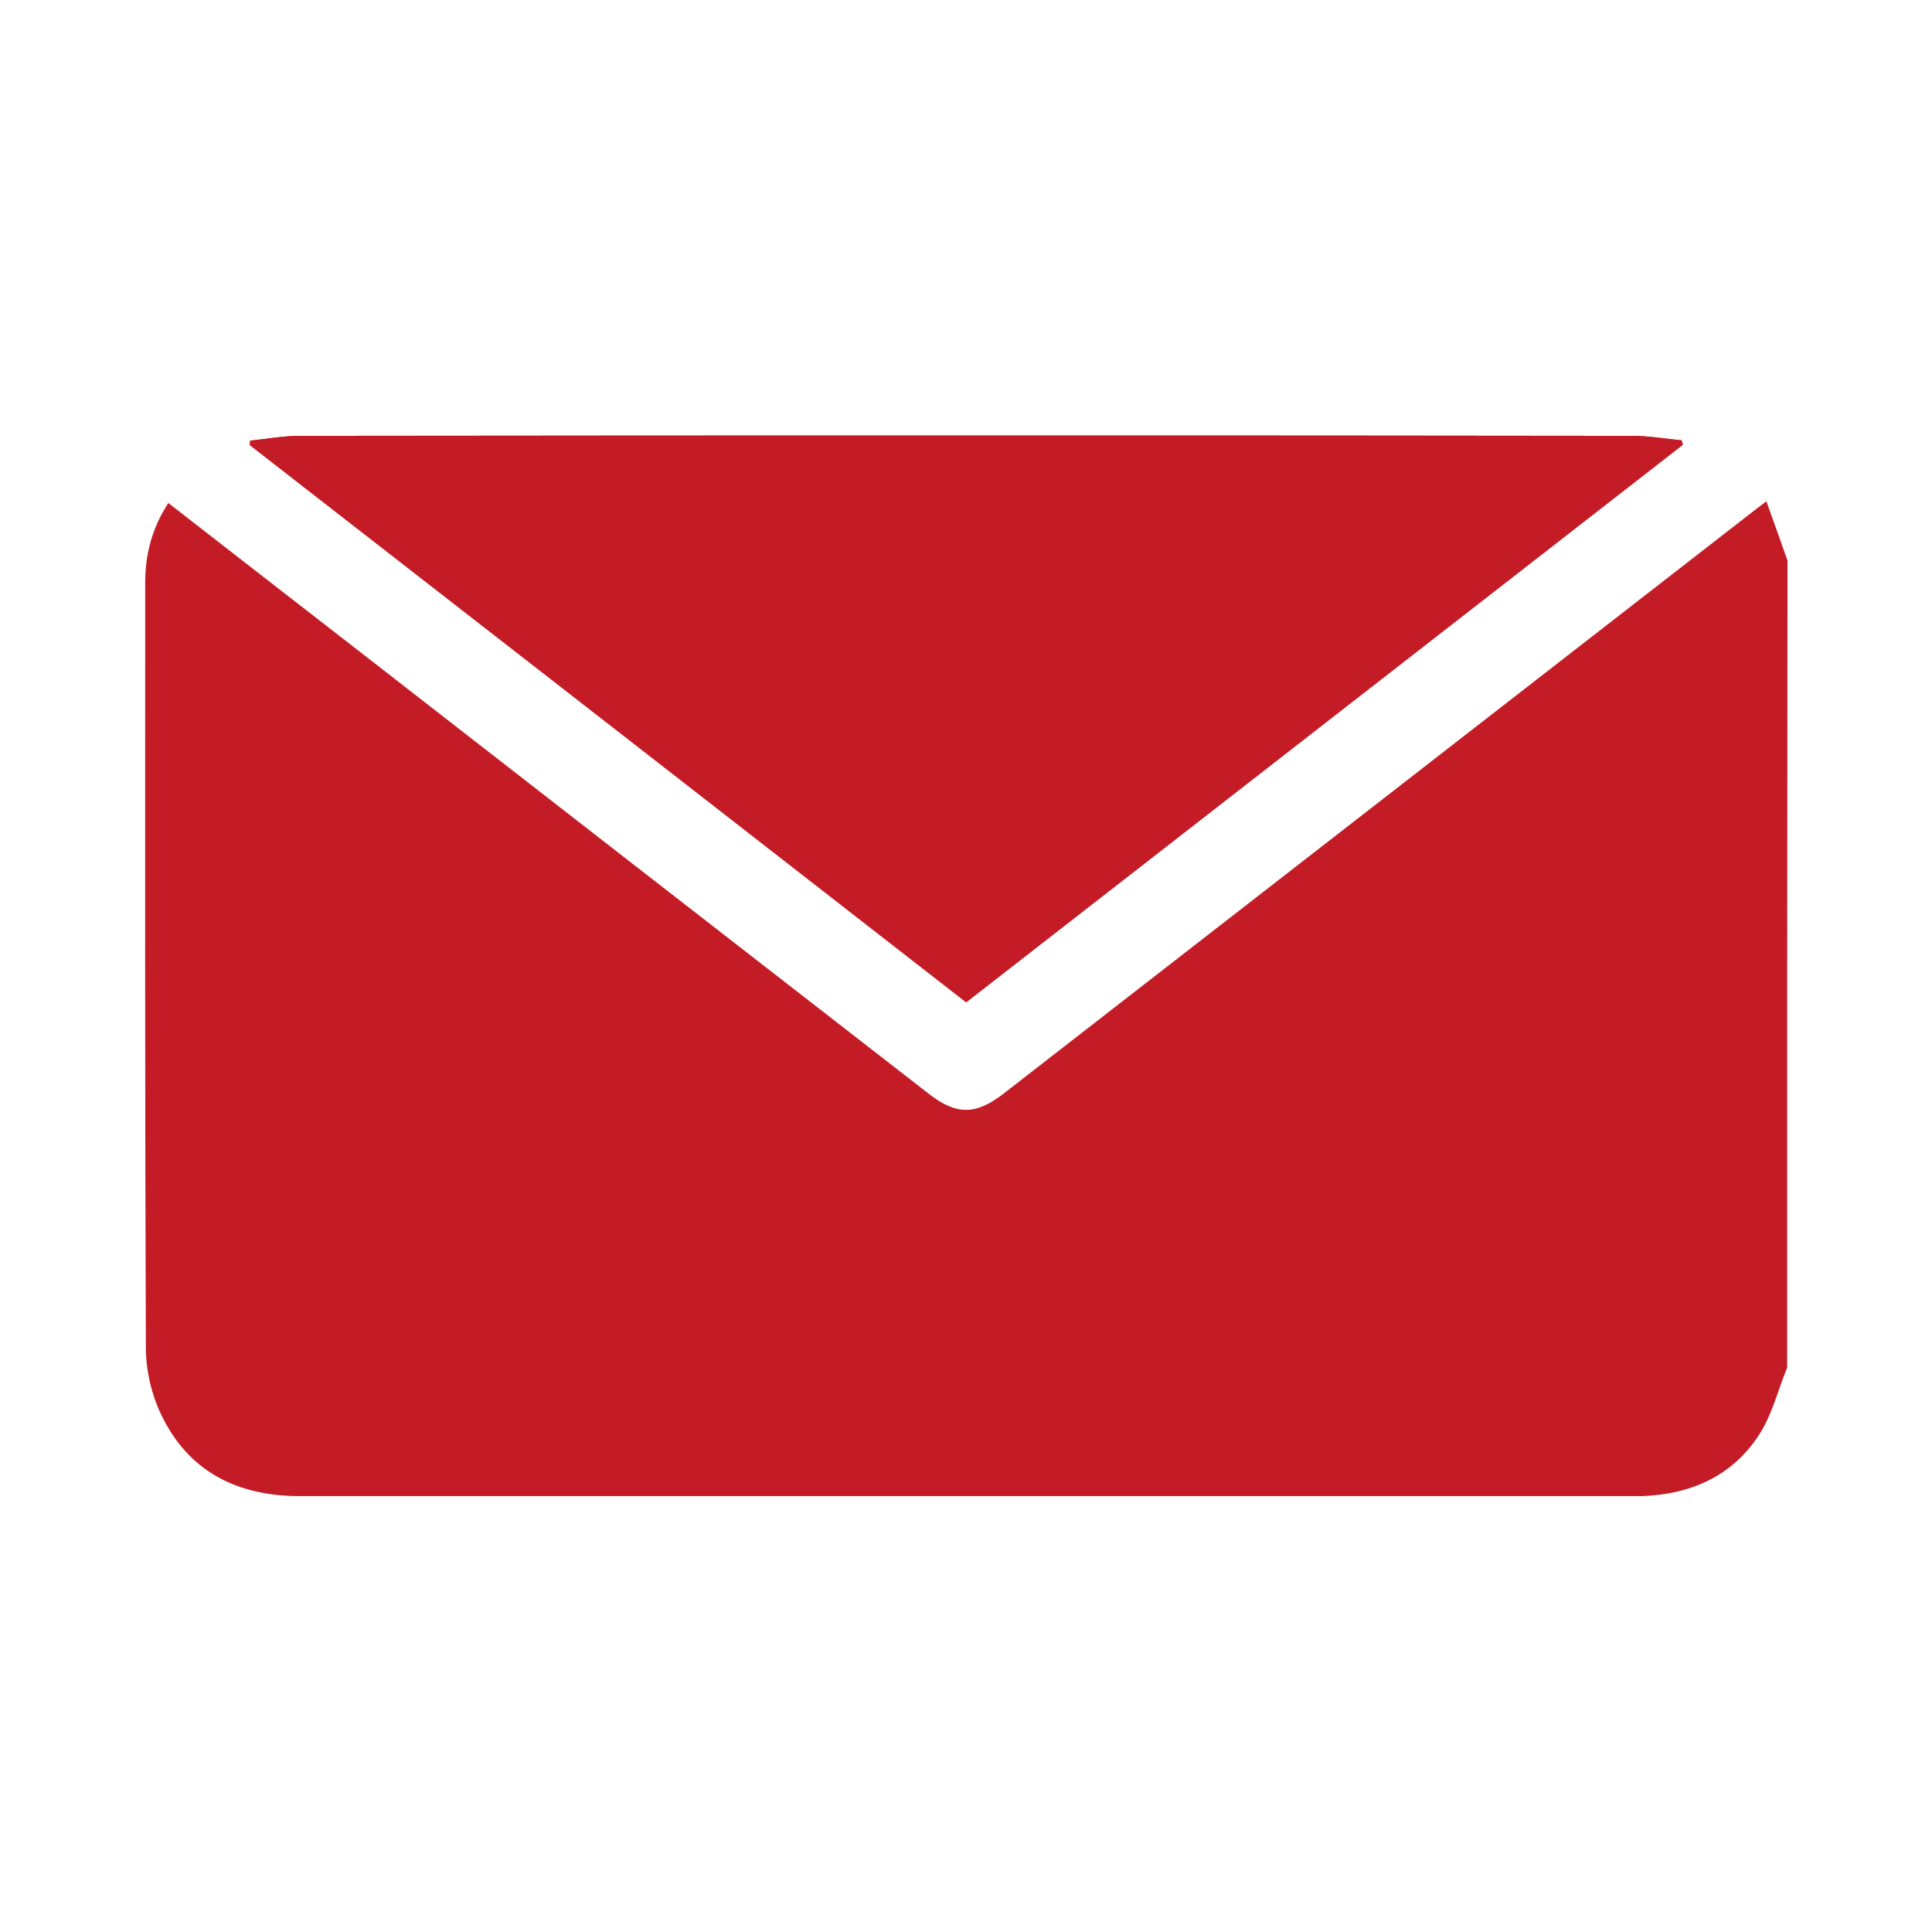
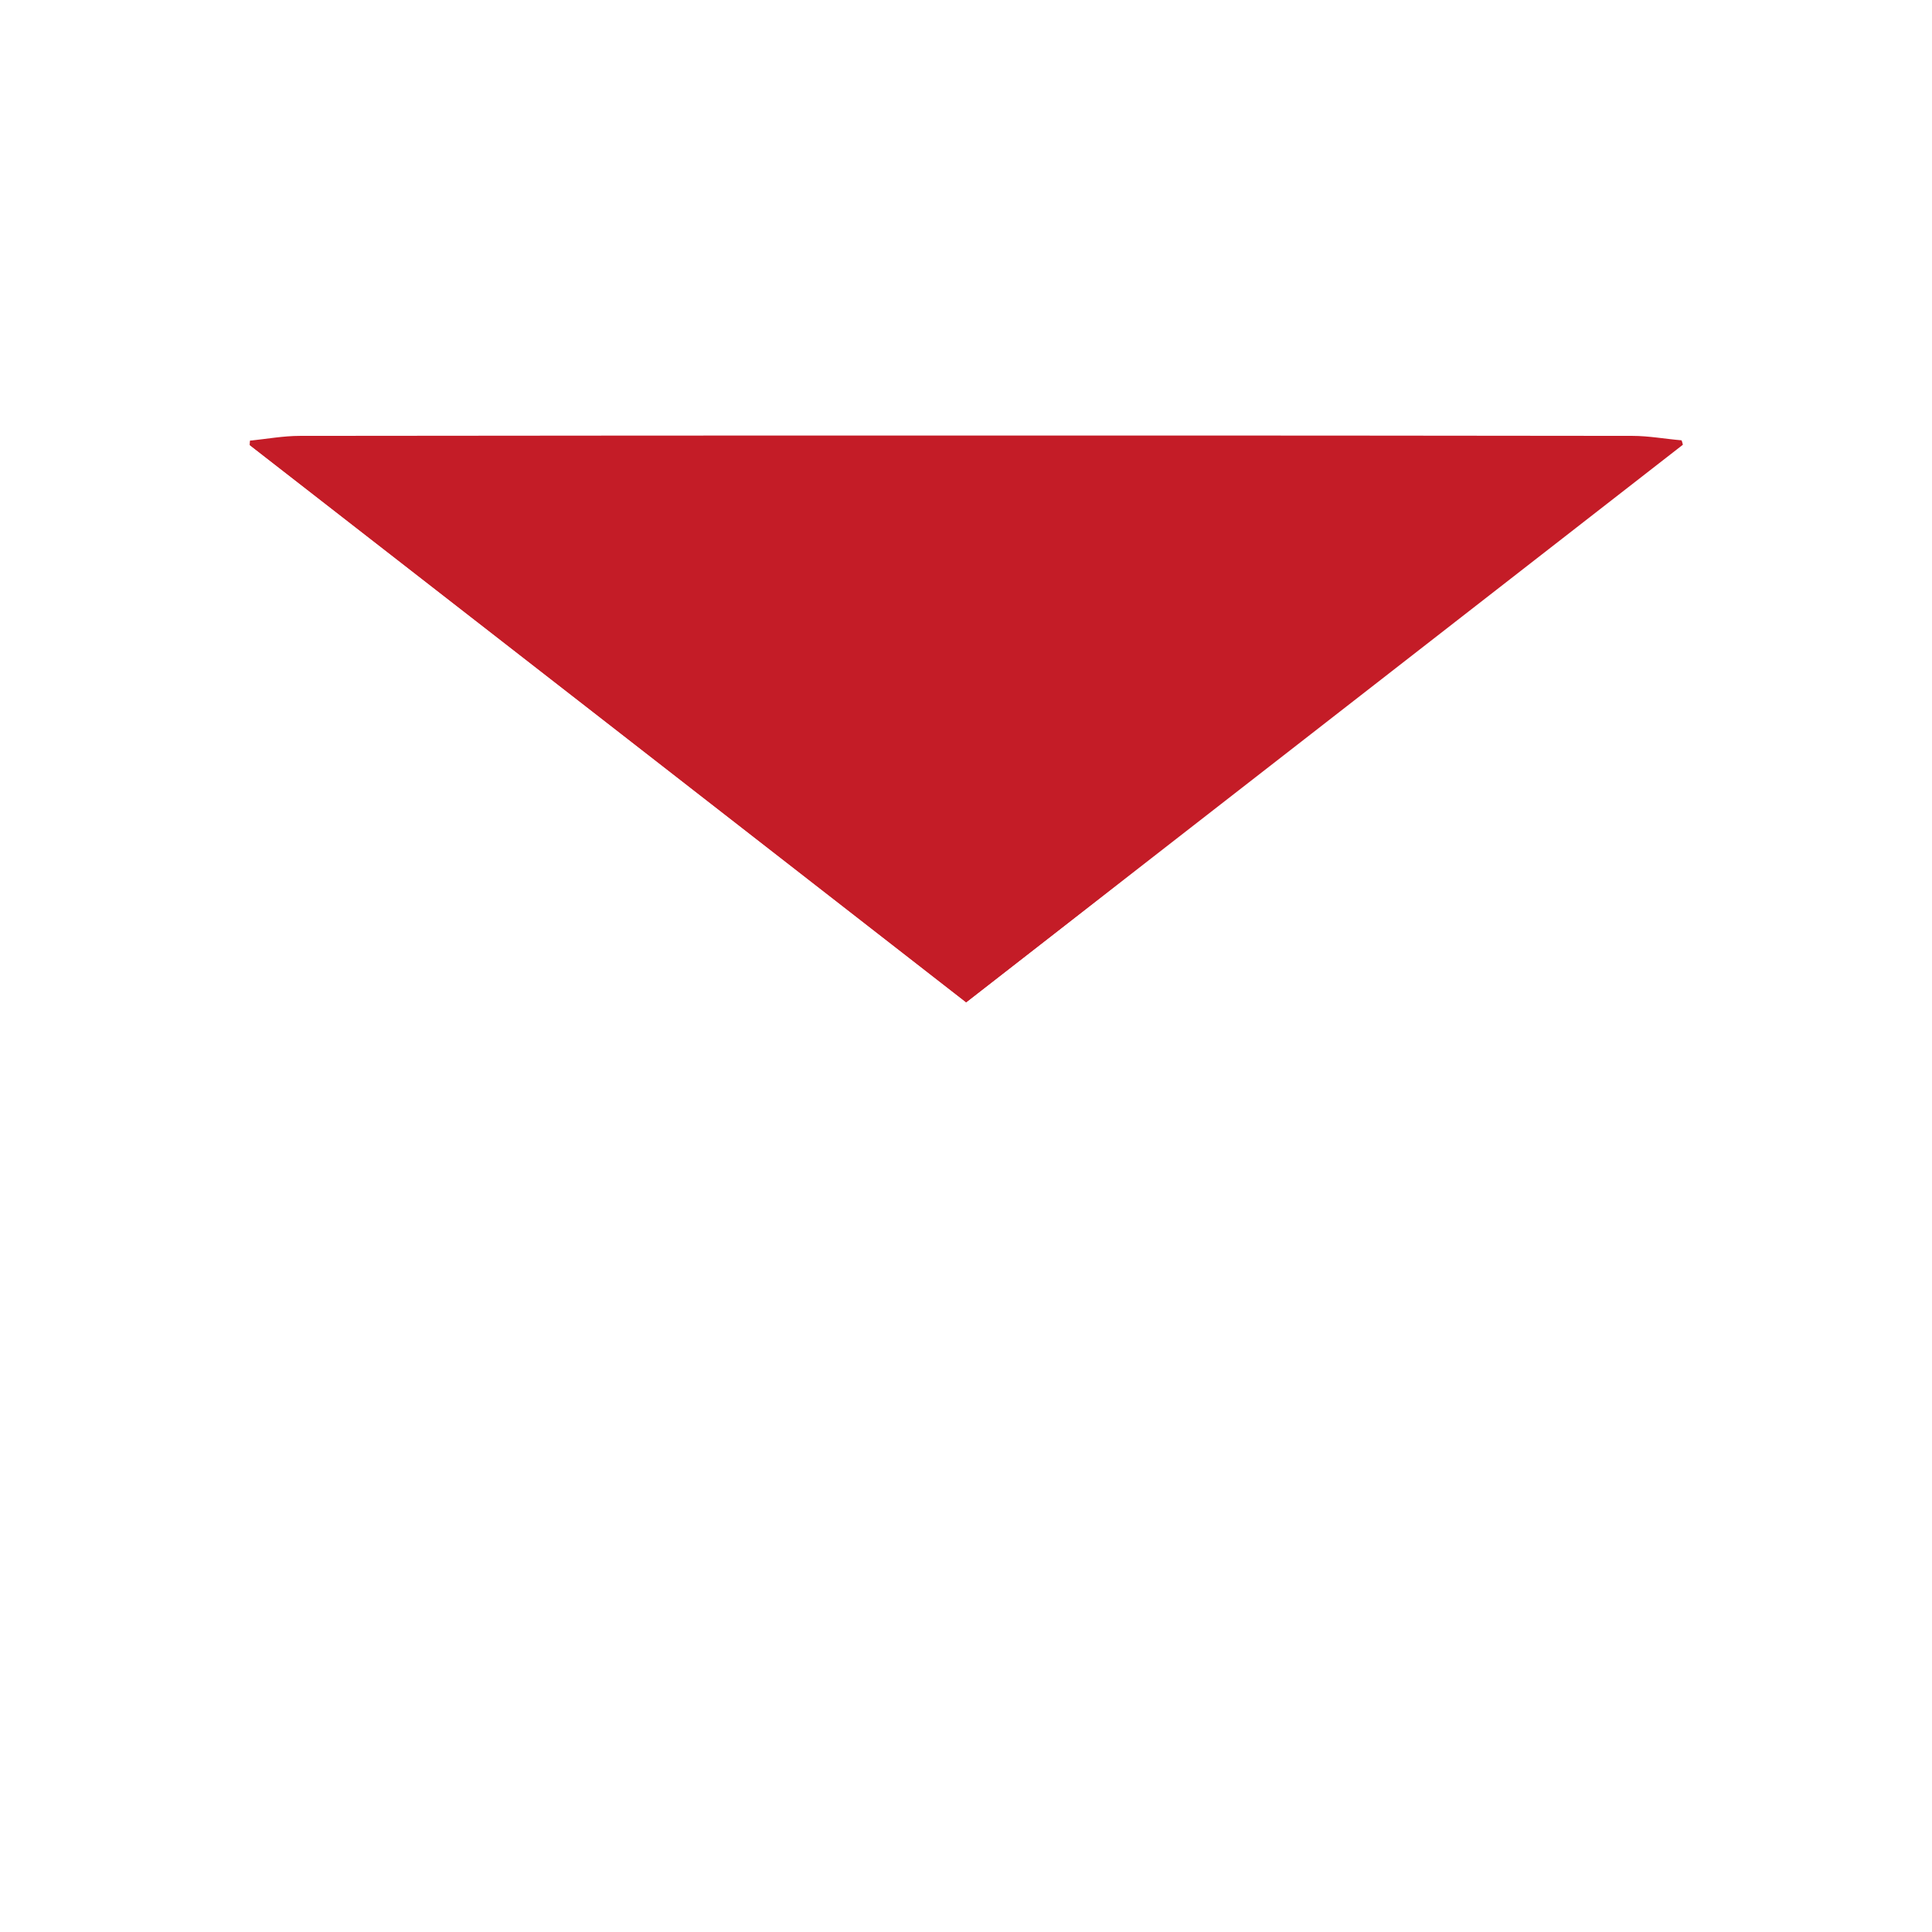
<svg xmlns="http://www.w3.org/2000/svg" version="1.2" baseProfile="tiny" id="Ebene_1" x="0px" y="0px" viewBox="0 0 566.9 566.9" overflow="visible" xml:space="preserve">
  <g>
    <path fill="#C41C27" d="M283.5,294.1c70.3-54.7,140.3-109.1,210.3-163.6c-0.1-0.4-0.2-0.9-0.4-1.3c-4.8-0.4-9.6-1.3-14.4-1.3   c-60.7-0.1-121.4-0.1-182.1-0.1c-69.6,0-139.3,0-208.9,0.1c-4.9,0-9.7,0.9-14.6,1.4c0,0.4-0.1,0.9-0.1,1.3   C143.3,185,213.2,239.4,283.5,294.1z" />
-     <path fill="#C41C27" d="M524.4,401.3c-2.8,6.8-4.5,14.2-8.5,20.1c-7.9,11.9-20,17.1-34.1,17.6c-0.9,0-1.9,0-2.8,0   c-130.3,0-260.7,0-391,0c-18.4,0-32.8-7.2-40.8-24.1c-2.8-5.9-4.4-12.9-4.4-19.5c-0.3-74.8-0.2-149.6-0.2-224.4   c0-8.3,2-16.1,6.8-23.4c17.3,13.5,34.4,26.7,51.5,40c57.2,44.5,114.5,89,171.7,133.4c8.1,6.3,13.8,6.2,22-0.2   c72.9-56.6,145.7-113.2,218.6-169.8c1.4-1.1,2.7-2.1,5.1-3.9c2.2,6.1,4.2,11.7,6.2,17.4C524.4,243.5,524.4,322.4,524.4,401.3z" />
-     <path fill="#C41C27" d="M283.5,294.1C213.2,239.4,143.3,185,73.3,130.6c0-0.4,0.1-0.9,0.1-1.3c4.9-0.5,9.7-1.4,14.6-1.4   c69.6-0.1,139.3-0.1,208.9-0.1c60.7,0,121.4,0,182.1,0.1c4.8,0,9.6,0.8,14.4,1.3c0.1,0.4,0.2,0.9,0.4,1.3   C423.8,184.9,353.8,239.4,283.5,294.1z" />
+     <path fill="#C41C27" d="M283.5,294.1C213.2,239.4,143.3,185,73.3,130.6c0-0.4,0.1-0.9,0.1-1.3c69.6-0.1,139.3-0.1,208.9-0.1c60.7,0,121.4,0,182.1,0.1c4.8,0,9.6,0.8,14.4,1.3c0.1,0.4,0.2,0.9,0.4,1.3   C423.8,184.9,353.8,239.4,283.5,294.1z" />
  </g>
</svg>